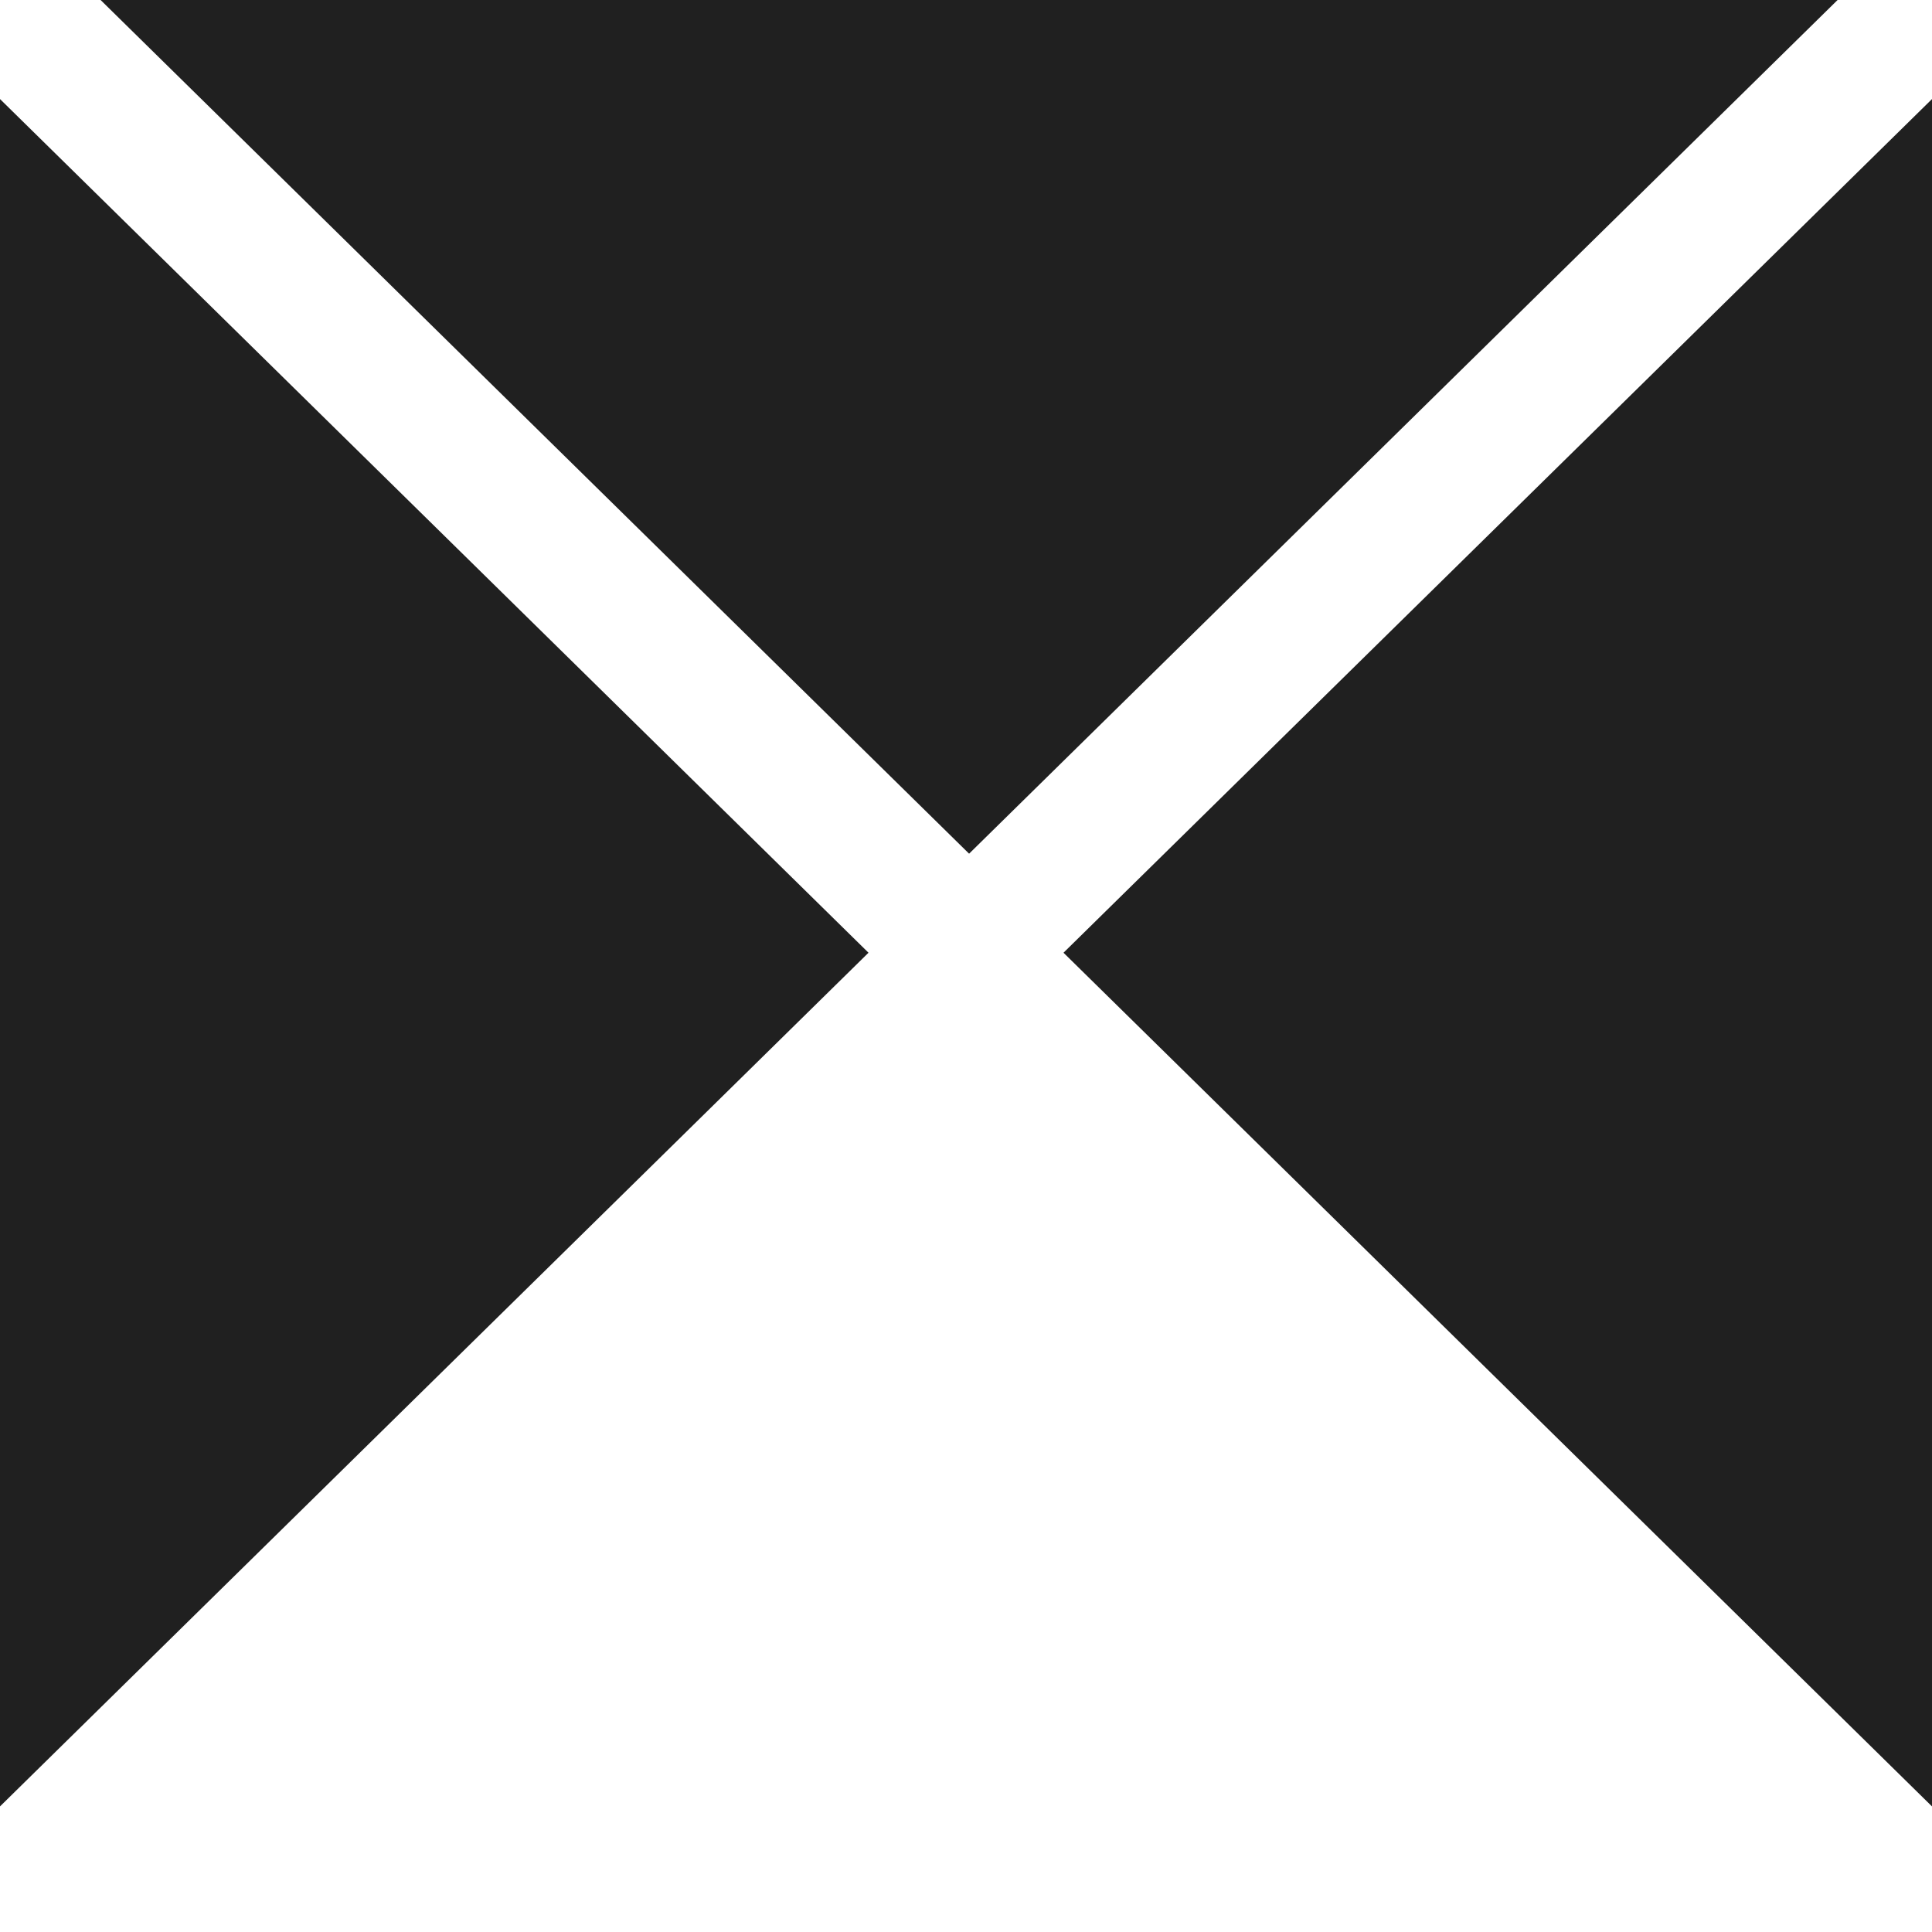
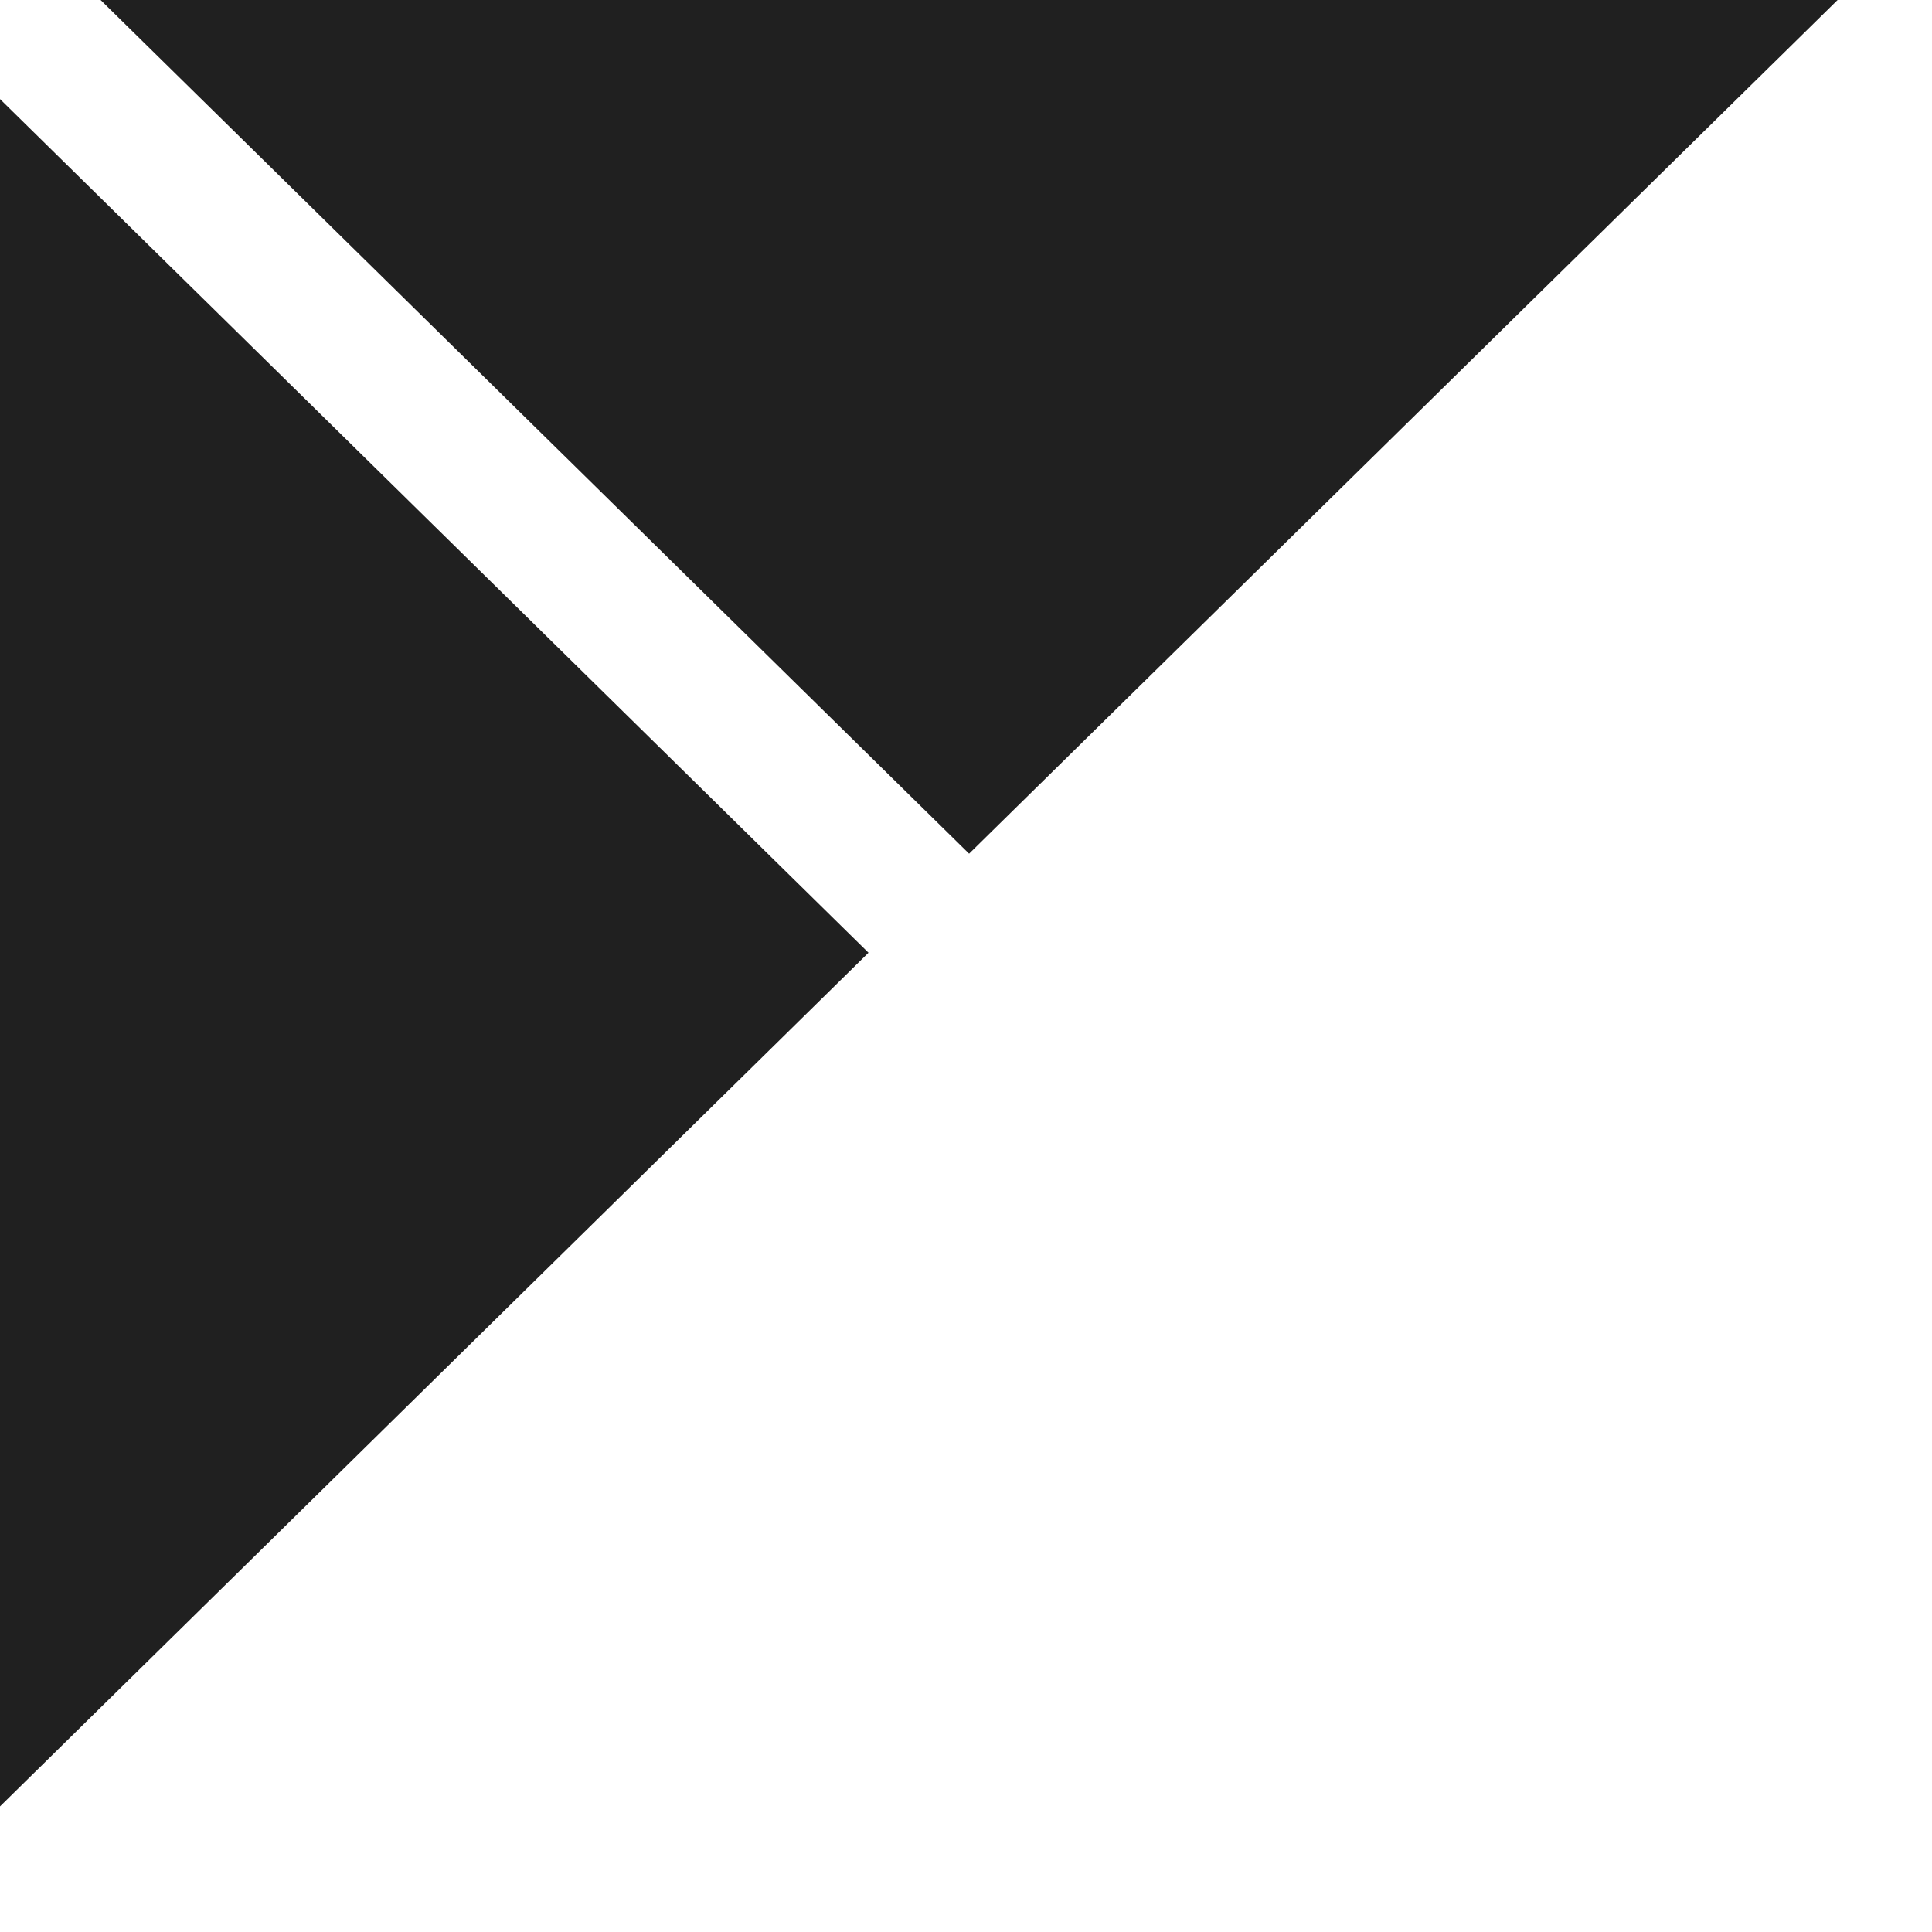
<svg xmlns="http://www.w3.org/2000/svg" width="15" height="15" viewBox="0 0 15 15" fill="none">
  <path d="M14.267 0H0.781L7.524 6.628L14.267 0Z" fill="#202020" />
  <path d="M0 0.769V14.025L6.743 7.397L0 0.769Z" fill="#202020" />
-   <path d="M15 14.025V0.769L8.257 7.397L15 14.025Z" fill="#202020" />
</svg>